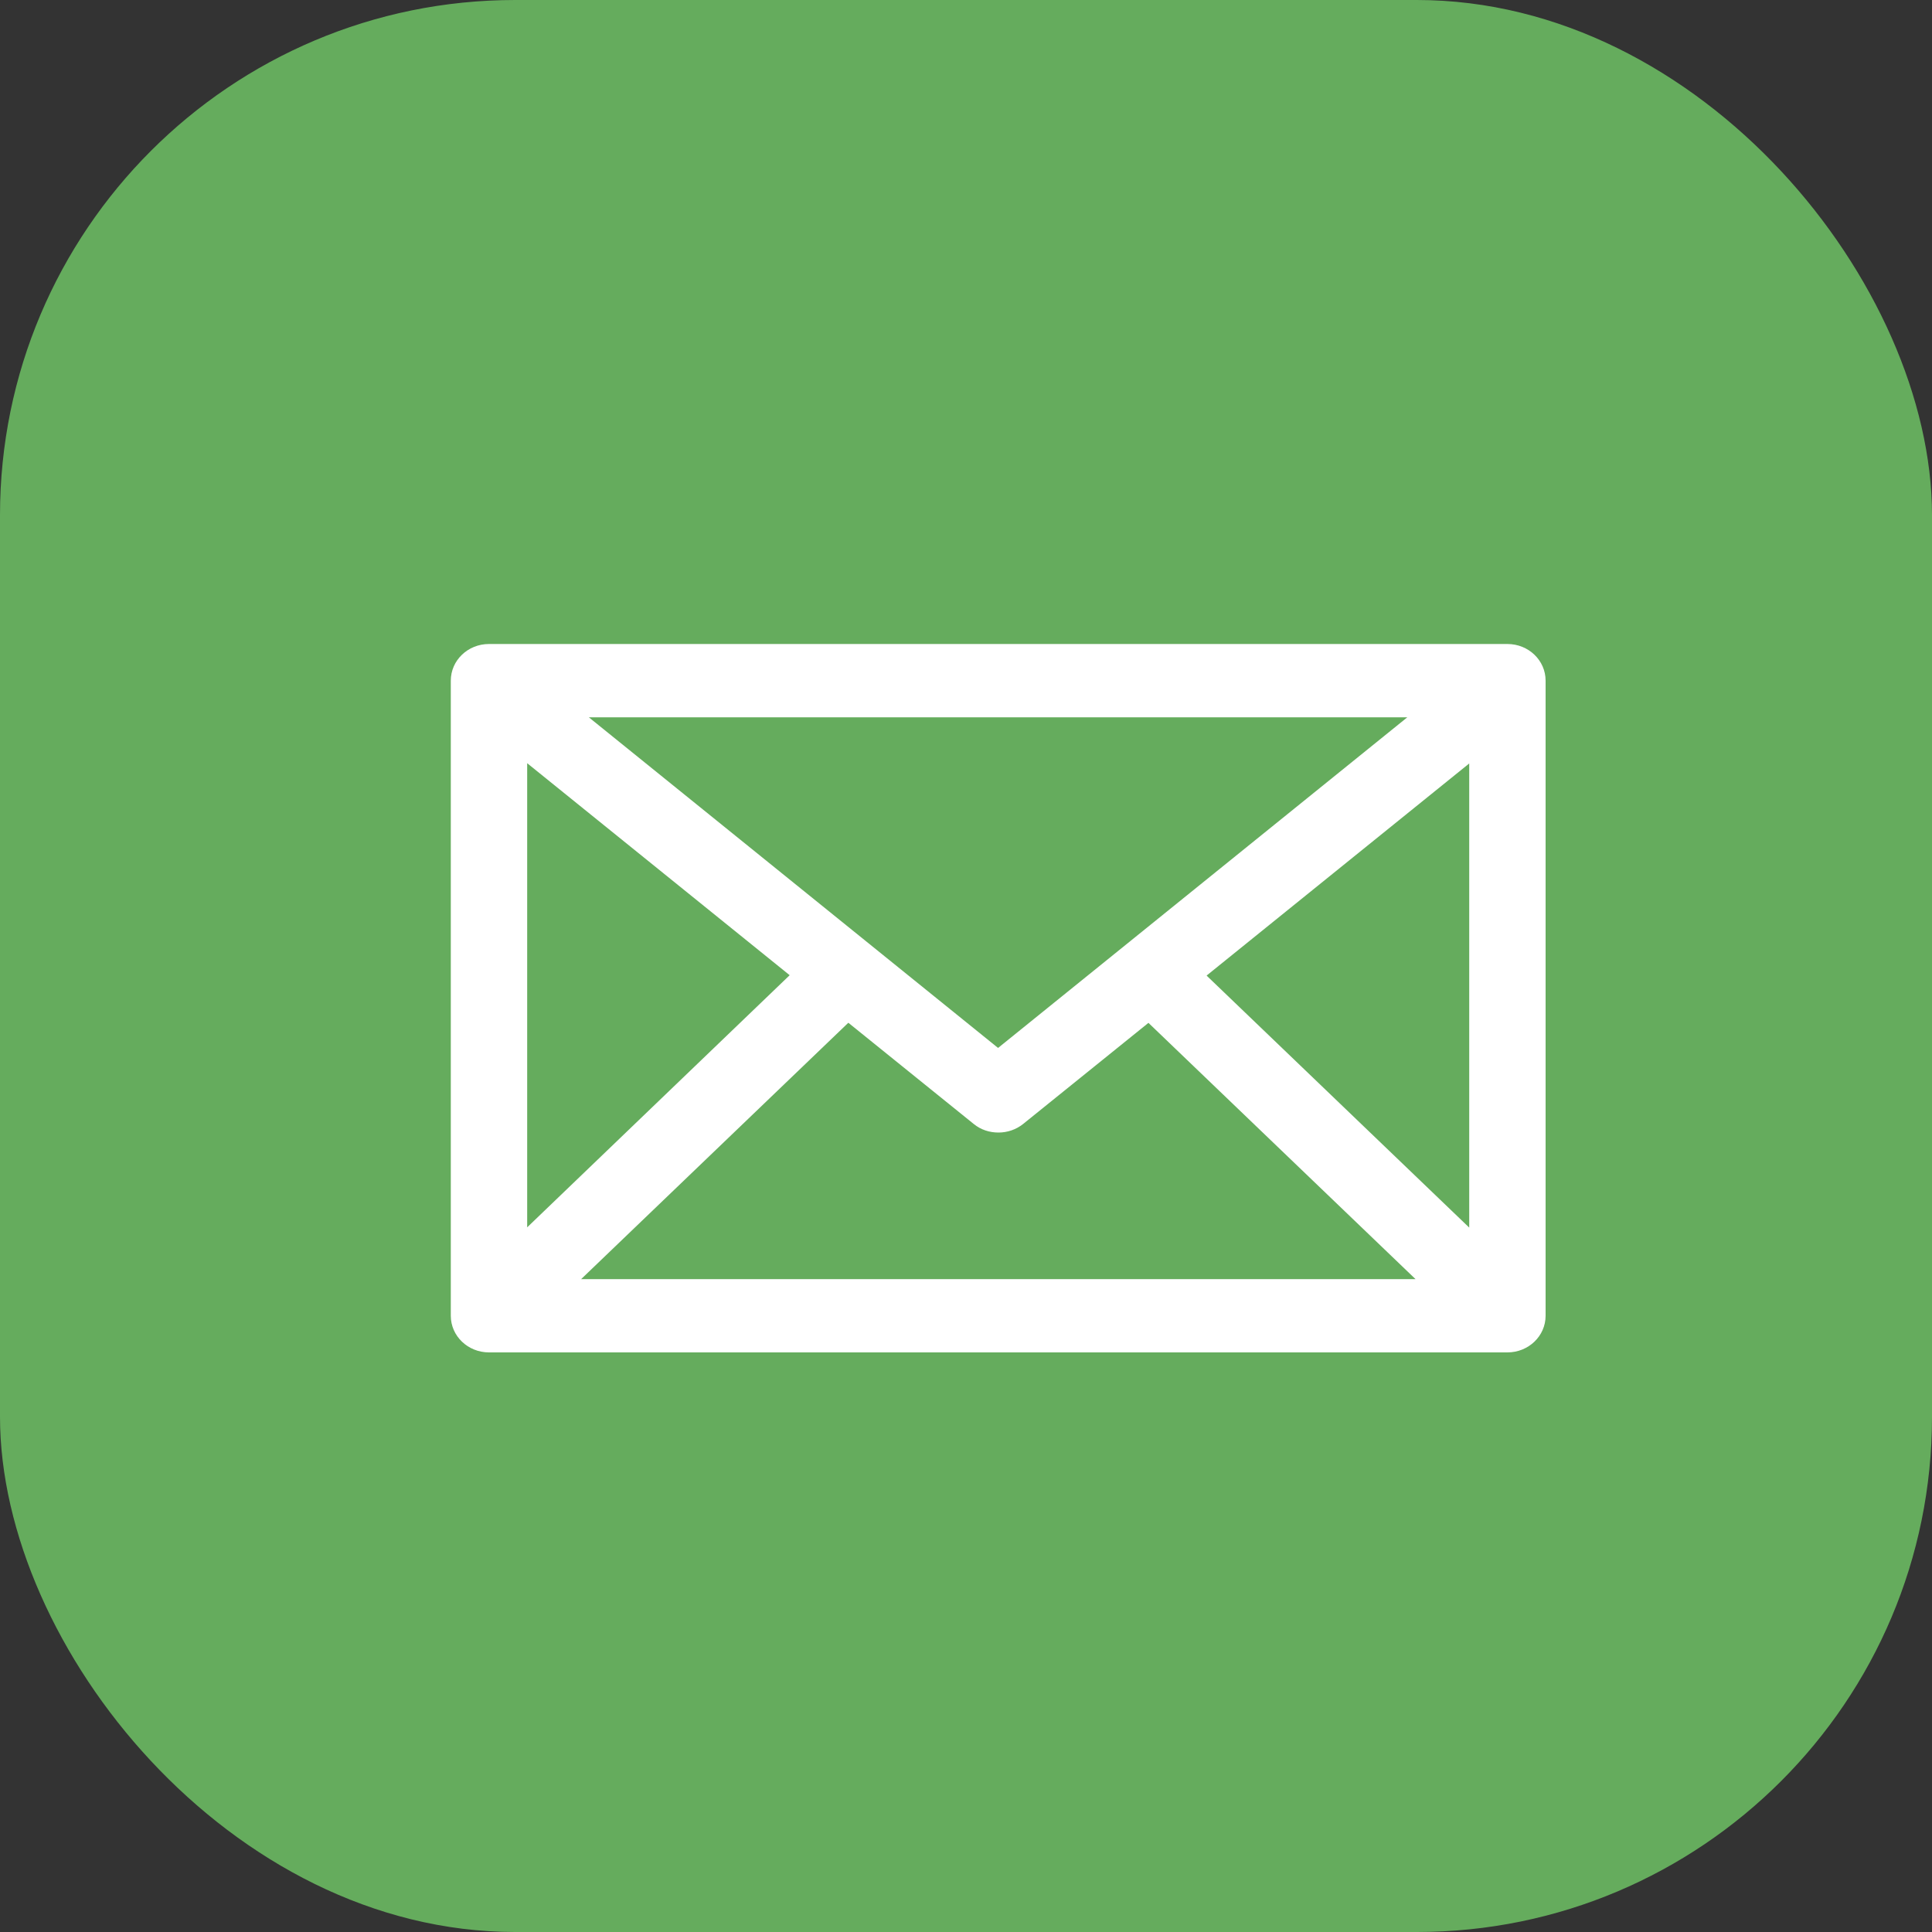
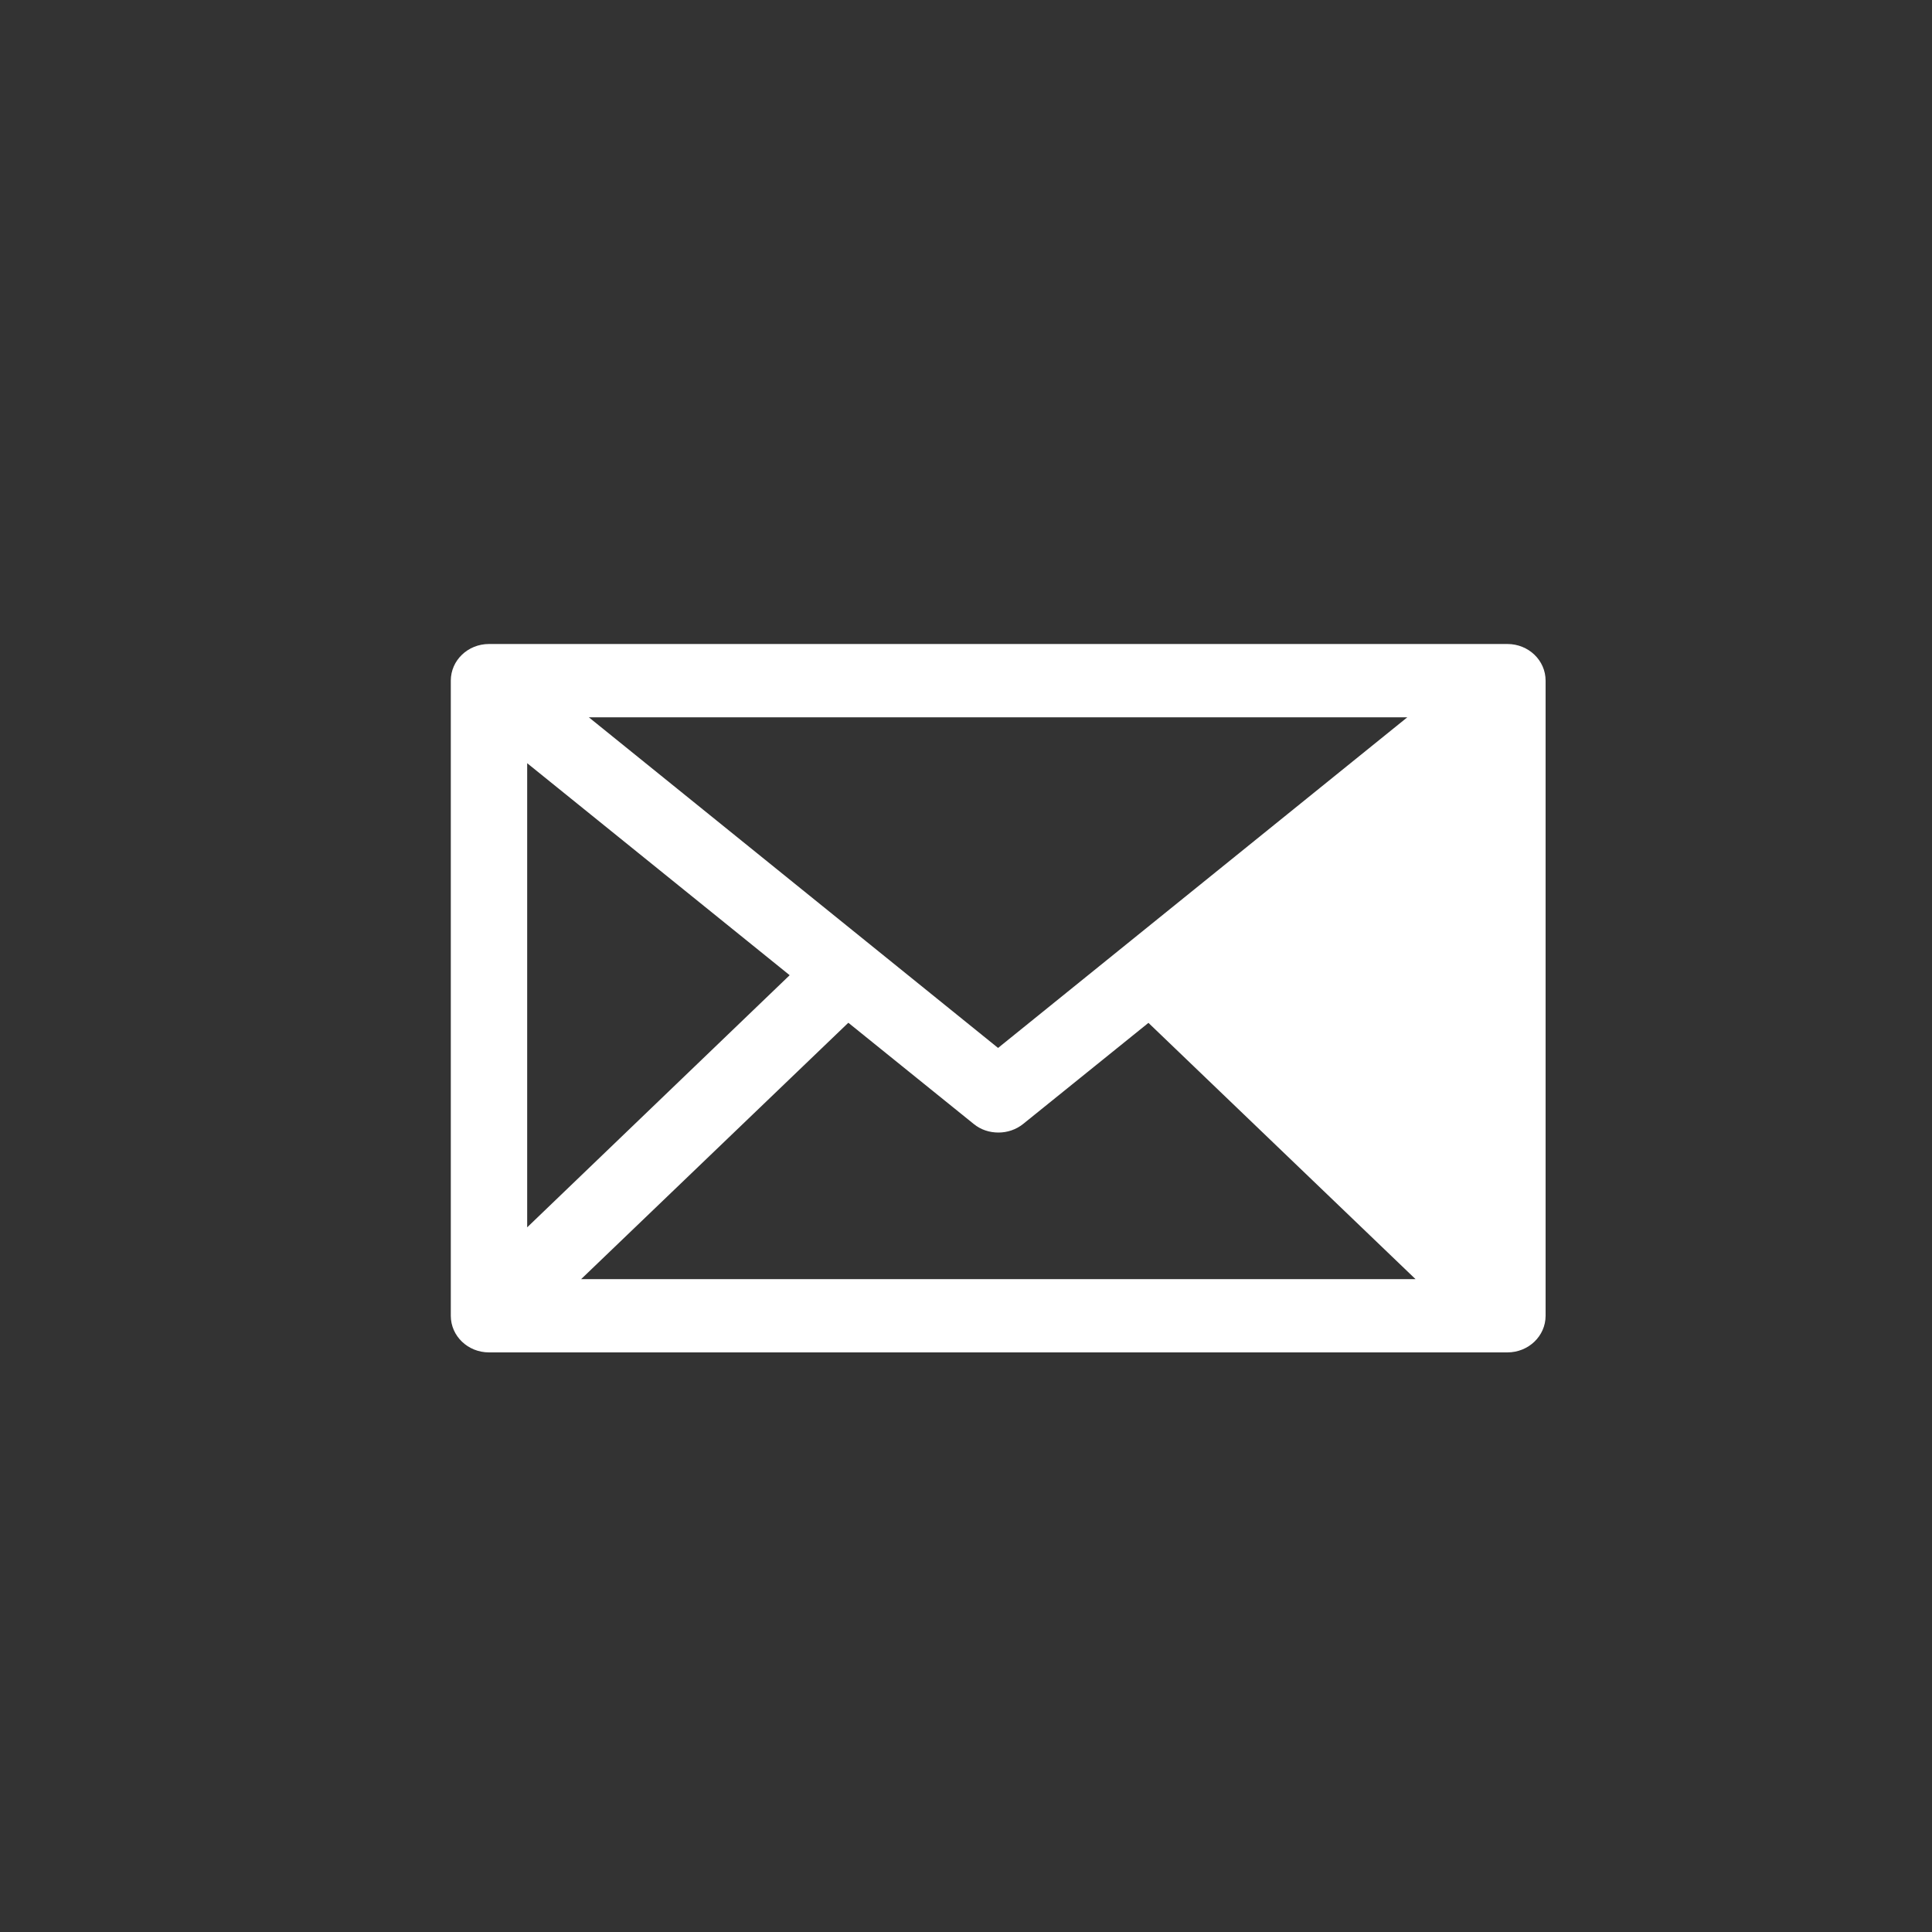
<svg xmlns="http://www.w3.org/2000/svg" width="30" height="30" viewBox="0 0 30 30" fill="none">
  <rect x="0" y="0" width="30" height="30" fill="#333333" stroke="none" />
-   <rect width="30" height="30" rx="8" fill="#65AC5D" />
-   <path d="M23.407 10H7.593C7.265 10 7 10.254 7 10.569V20.431C7 20.746 7.265 21 7.593 21H23.407C23.735 21 24 20.746 24 20.431V10.569C24 10.254 23.735 10 23.407 10ZM8.186 11.851L12.262 15.143L8.186 19.058V11.851ZM15.5 16.274L9.143 11.138H21.853L15.496 16.274H15.5ZM13.175 15.883L15.12 17.453C15.231 17.544 15.366 17.586 15.504 17.586C15.642 17.586 15.777 17.541 15.887 17.453L17.833 15.883L21.98 19.862H9.024L13.171 15.883H13.175ZM18.738 15.147L22.814 11.855V19.062L18.738 15.151V15.147Z" fill="white" />
+   <path d="M23.407 10H7.593C7.265 10 7 10.254 7 10.569V20.431C7 20.746 7.265 21 7.593 21H23.407C23.735 21 24 20.746 24 20.431V10.569C24 10.254 23.735 10 23.407 10ZM8.186 11.851L12.262 15.143L8.186 19.058V11.851ZM15.5 16.274L9.143 11.138H21.853L15.496 16.274H15.5ZM13.175 15.883L15.12 17.453C15.231 17.544 15.366 17.586 15.504 17.586C15.642 17.586 15.777 17.541 15.887 17.453L17.833 15.883L21.98 19.862H9.024L13.171 15.883H13.175ZM18.738 15.147V19.062L18.738 15.151V15.147Z" fill="white" />
</svg>